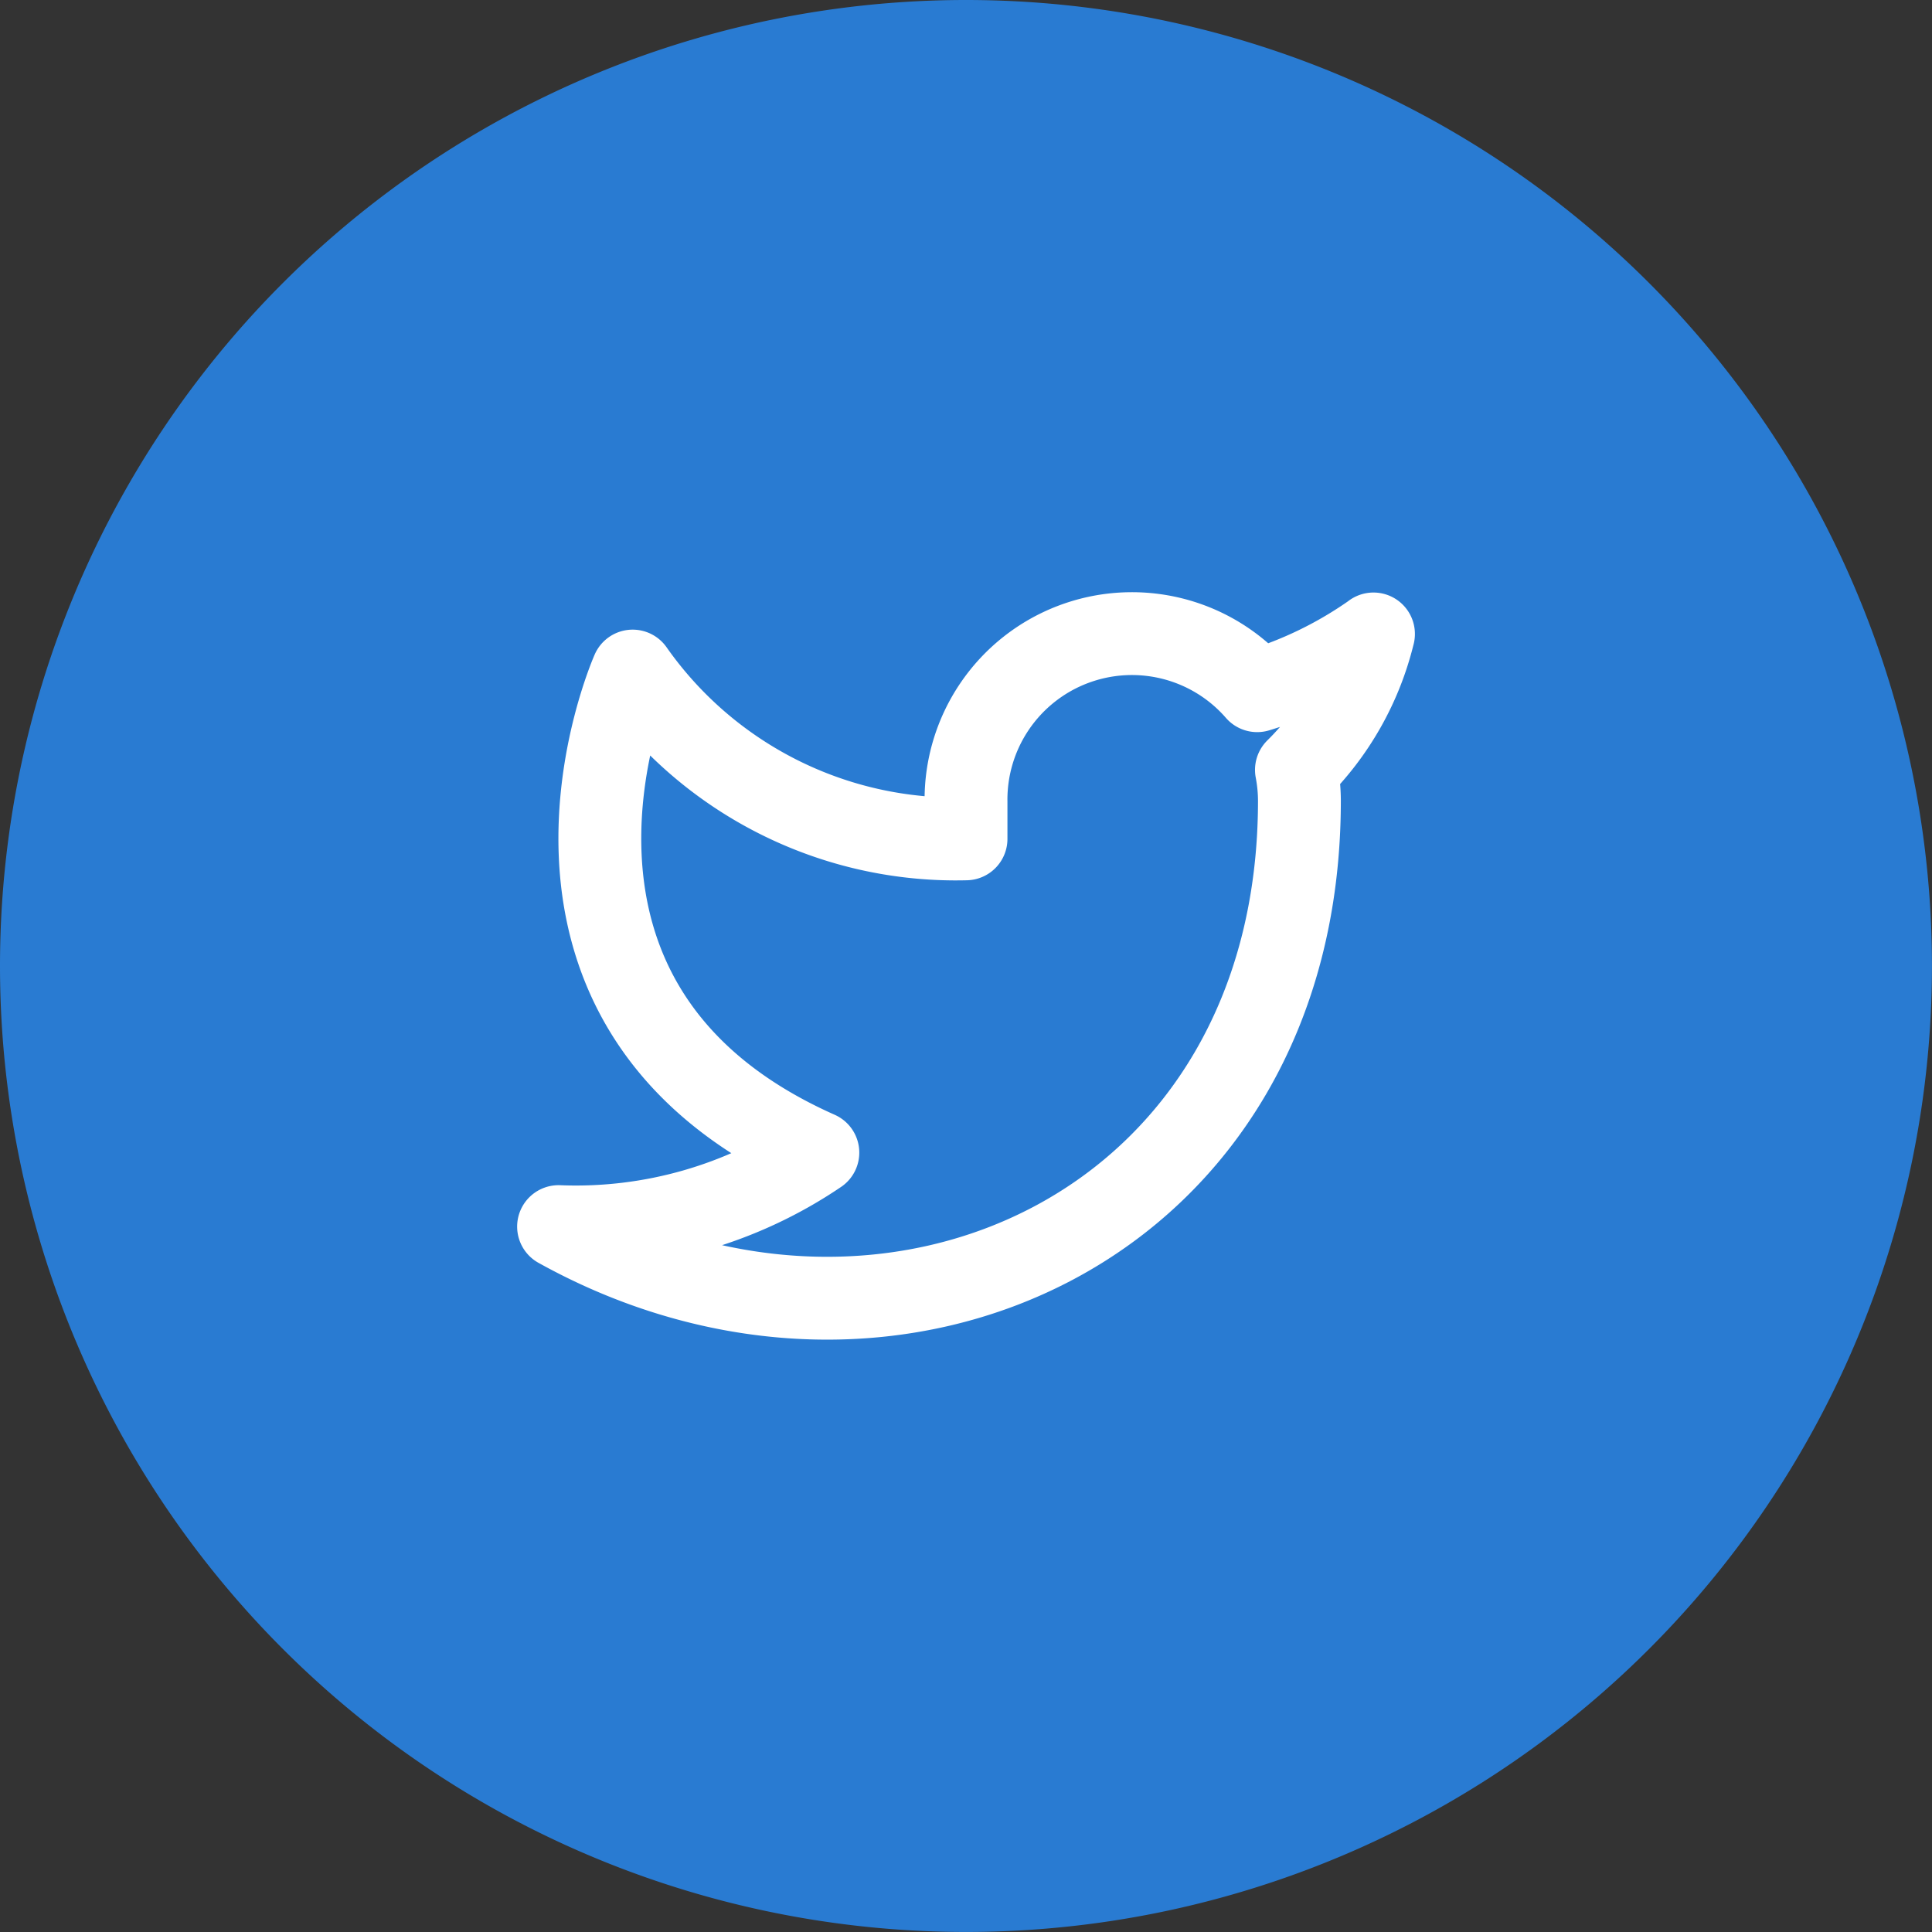
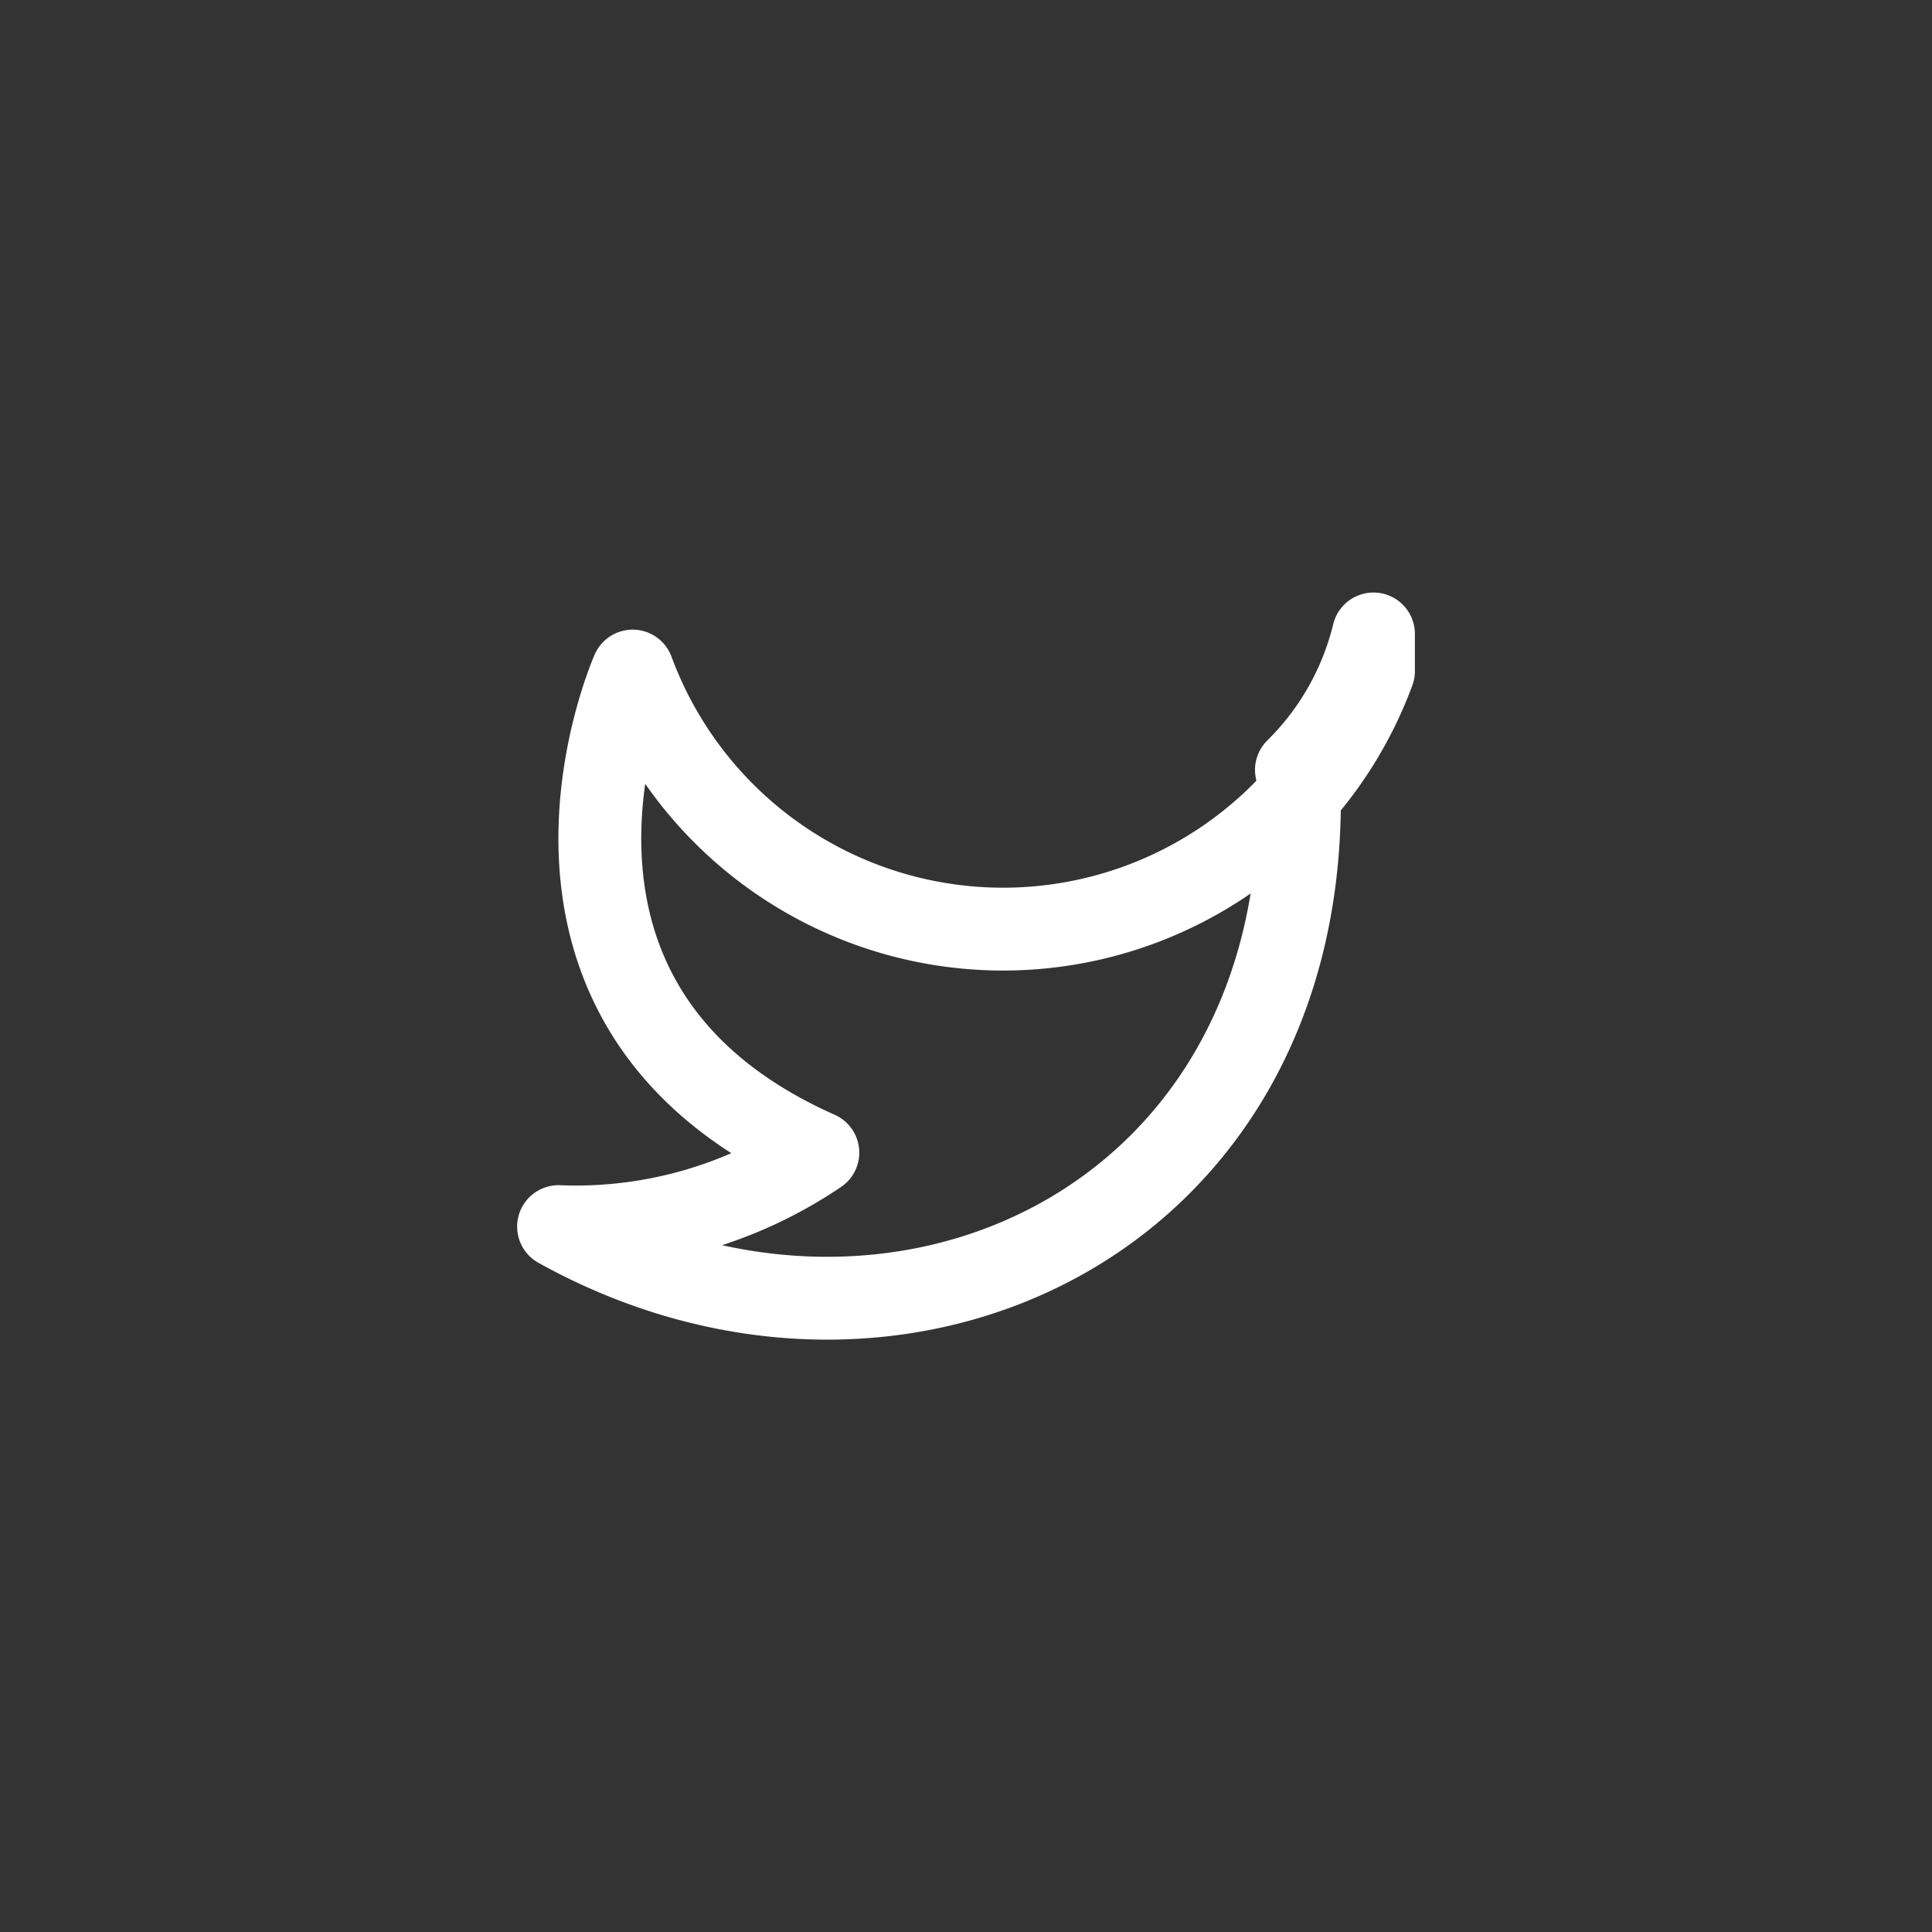
<svg xmlns="http://www.w3.org/2000/svg" id="Group_1749" data-name="Group 1749" width="46.643" height="46.643" viewBox="0 0 46.643 46.643">
  <rect x="0" y="0" width="46.643" height="46.643" fill="#333333" stroke="none" />
-   <path id="Path_9211" data-name="Path 9211" d="M23.321,0A23.321,23.321,0,1,1,0,23.321,23.321,23.321,0,0,1,23.321,0Z" fill="#297bd2" />
-   <path id="Icon_feather-twitter" data-name="Icon feather-twitter" d="M21.174,4.494a9.748,9.748,0,0,1-2.808,1.368,4.006,4.006,0,0,0-7.029,2.683v.894A9.533,9.533,0,0,1,3.289,5.388S-.289,13.437,7.76,17.014A10.41,10.41,0,0,1,1.5,18.8c8.049,4.471,17.886,0,17.886-10.284a4.024,4.024,0,0,0-.072-.742,6.9,6.9,0,0,0,1.86-3.282Z" transform="translate(11.985 10.813)" fill="none" stroke="#fff" stroke-linecap="round" stroke-linejoin="round" stroke-width="2" />
+   <path id="Icon_feather-twitter" data-name="Icon feather-twitter" d="M21.174,4.494v.894A9.533,9.533,0,0,1,3.289,5.388S-.289,13.437,7.76,17.014A10.41,10.41,0,0,1,1.5,18.8c8.049,4.471,17.886,0,17.886-10.284a4.024,4.024,0,0,0-.072-.742,6.9,6.9,0,0,0,1.86-3.282Z" transform="translate(11.985 10.813)" fill="none" stroke="#fff" stroke-linecap="round" stroke-linejoin="round" stroke-width="2" />
</svg>